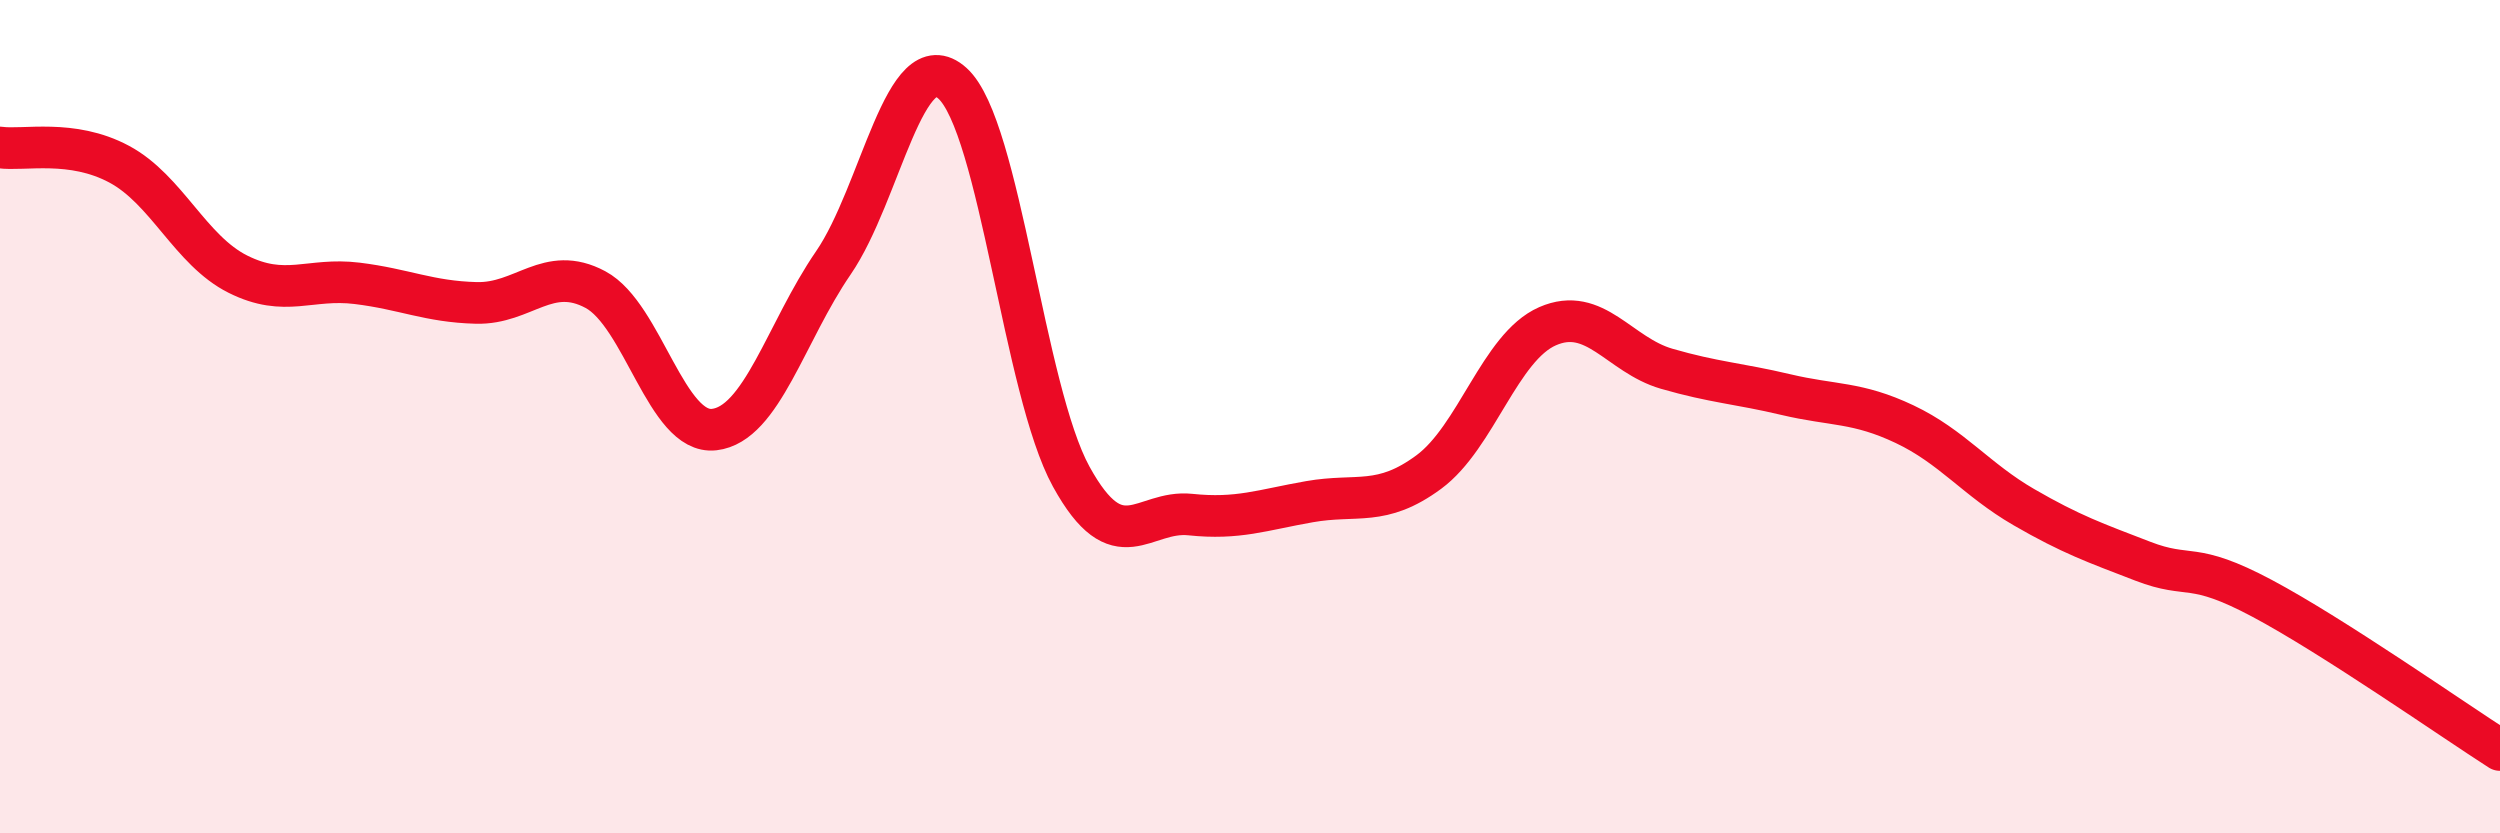
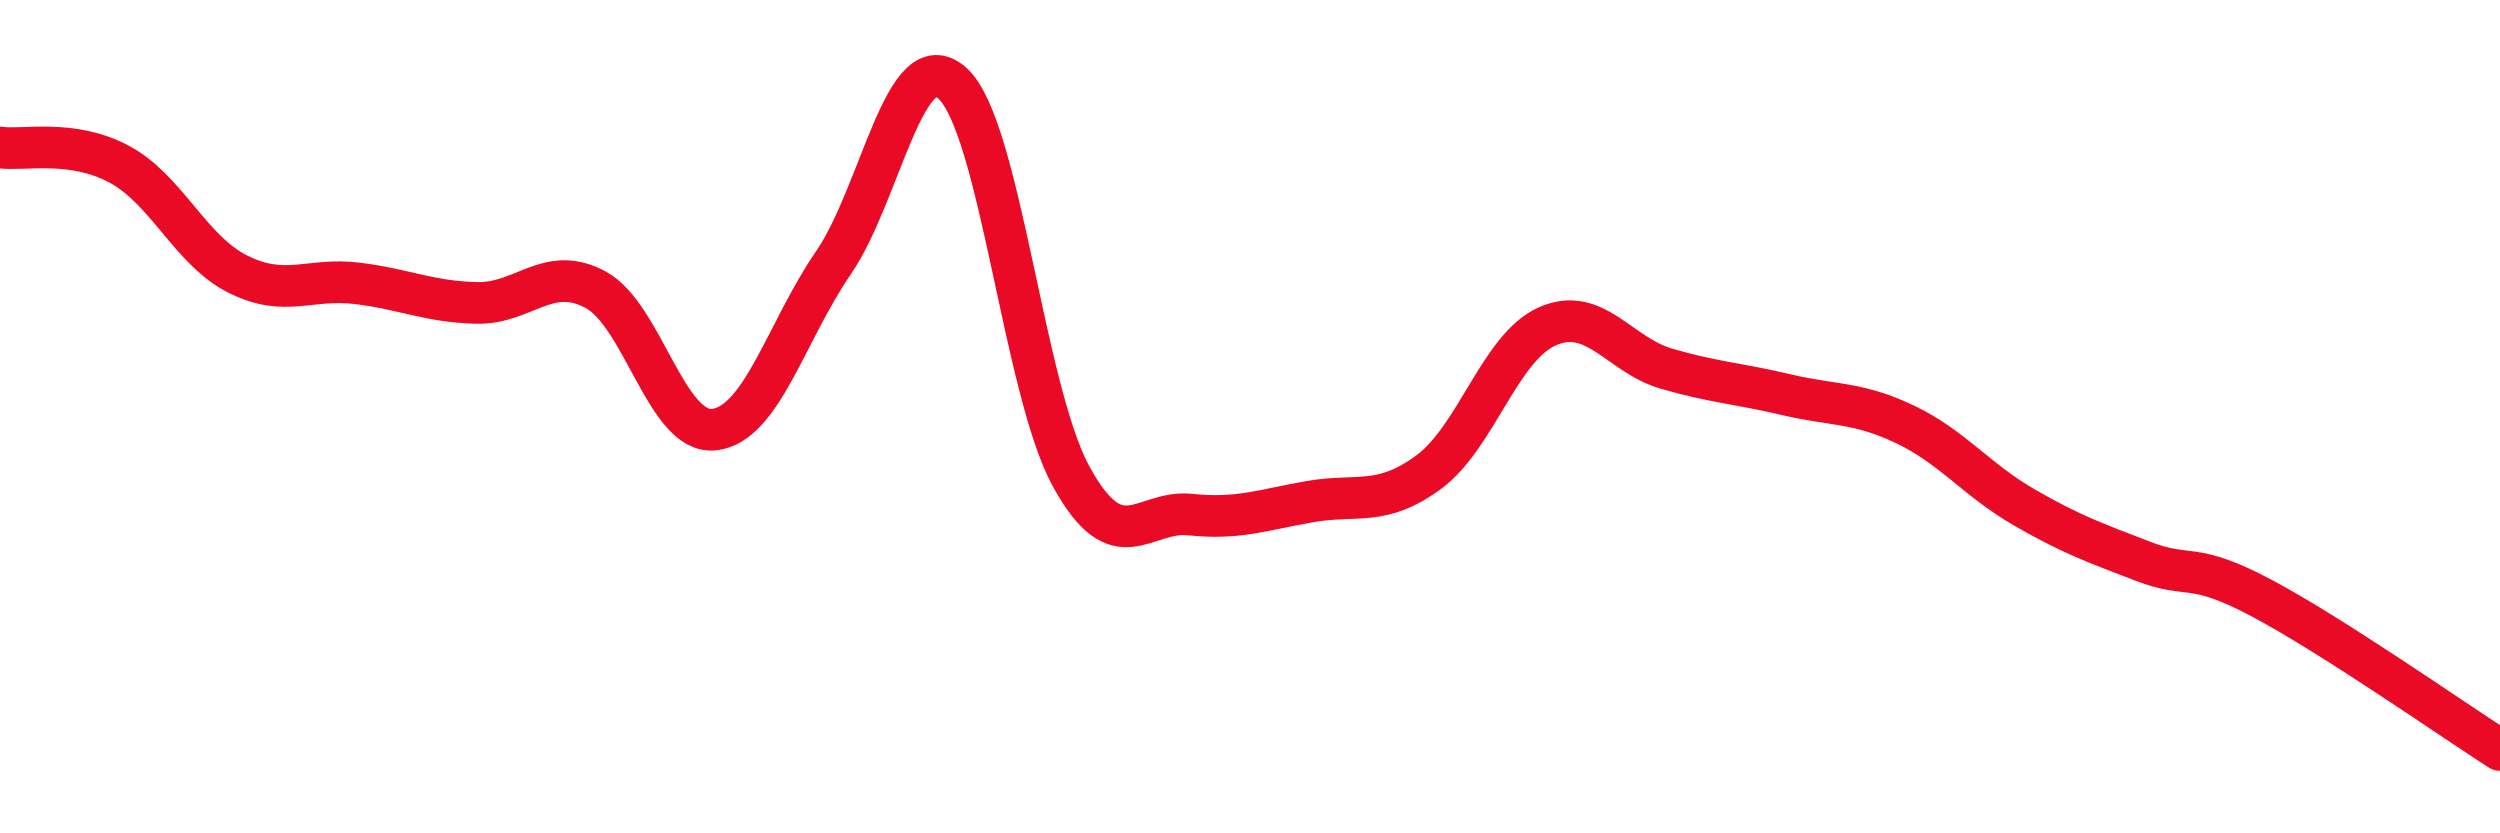
<svg xmlns="http://www.w3.org/2000/svg" width="60" height="20" viewBox="0 0 60 20">
-   <path d="M 0,3.54 C 0.57,3.62 1.72,3.33 2.86,3.94 C 4,4.55 4.57,6.01 5.71,6.58 C 6.85,7.15 7.43,6.66 8.57,6.8 C 9.71,6.94 10.29,7.24 11.43,7.27 C 12.57,7.3 13.15,6.34 14.29,6.95 C 15.43,7.56 16,10.44 17.14,10.31 C 18.28,10.18 18.86,7.97 20,6.31 C 21.14,4.65 21.72,0.97 22.86,2 C 24,3.03 24.57,9.37 25.71,11.44 C 26.85,13.51 27.43,12.23 28.57,12.35 C 29.71,12.47 30.29,12.24 31.43,12.04 C 32.57,11.84 33.15,12.17 34.29,11.33 C 35.43,10.49 36,8.33 37.14,7.83 C 38.28,7.33 38.86,8.52 40,8.85 C 41.14,9.18 41.72,9.2 42.86,9.47 C 44,9.74 44.57,9.64 45.71,10.18 C 46.85,10.72 47.43,11.51 48.57,12.17 C 49.71,12.83 50.29,13.03 51.43,13.47 C 52.57,13.91 52.58,13.45 54.29,14.36 C 56,15.27 58.86,17.27 60,18L60 20L0 20Z" fill="#EB0A25" opacity="0.1" stroke-linecap="round" stroke-linejoin="round" />
  <path d="M 0,3.54 C 0.57,3.62 1.72,3.33 2.86,3.94 C 4,4.55 4.57,6.01 5.71,6.58 C 6.85,7.15 7.43,6.66 8.57,6.8 C 9.71,6.94 10.29,7.24 11.43,7.27 C 12.57,7.3 13.15,6.34 14.29,6.95 C 15.43,7.56 16,10.44 17.14,10.31 C 18.28,10.18 18.86,7.97 20,6.31 C 21.14,4.65 21.72,0.97 22.86,2 C 24,3.03 24.57,9.37 25.71,11.44 C 26.85,13.51 27.43,12.23 28.57,12.35 C 29.71,12.47 30.29,12.24 31.43,12.04 C 32.57,11.84 33.15,12.17 34.29,11.33 C 35.43,10.49 36,8.33 37.14,7.83 C 38.28,7.33 38.86,8.52 40,8.85 C 41.14,9.18 41.72,9.2 42.86,9.47 C 44,9.74 44.57,9.64 45.71,10.18 C 46.85,10.72 47.43,11.51 48.57,12.17 C 49.71,12.83 50.29,13.03 51.43,13.47 C 52.57,13.91 52.58,13.45 54.29,14.36 C 56,15.27 58.86,17.27 60,18" stroke="#EB0A25" stroke-width="1" fill="none" stroke-linecap="round" stroke-linejoin="round" />
</svg>